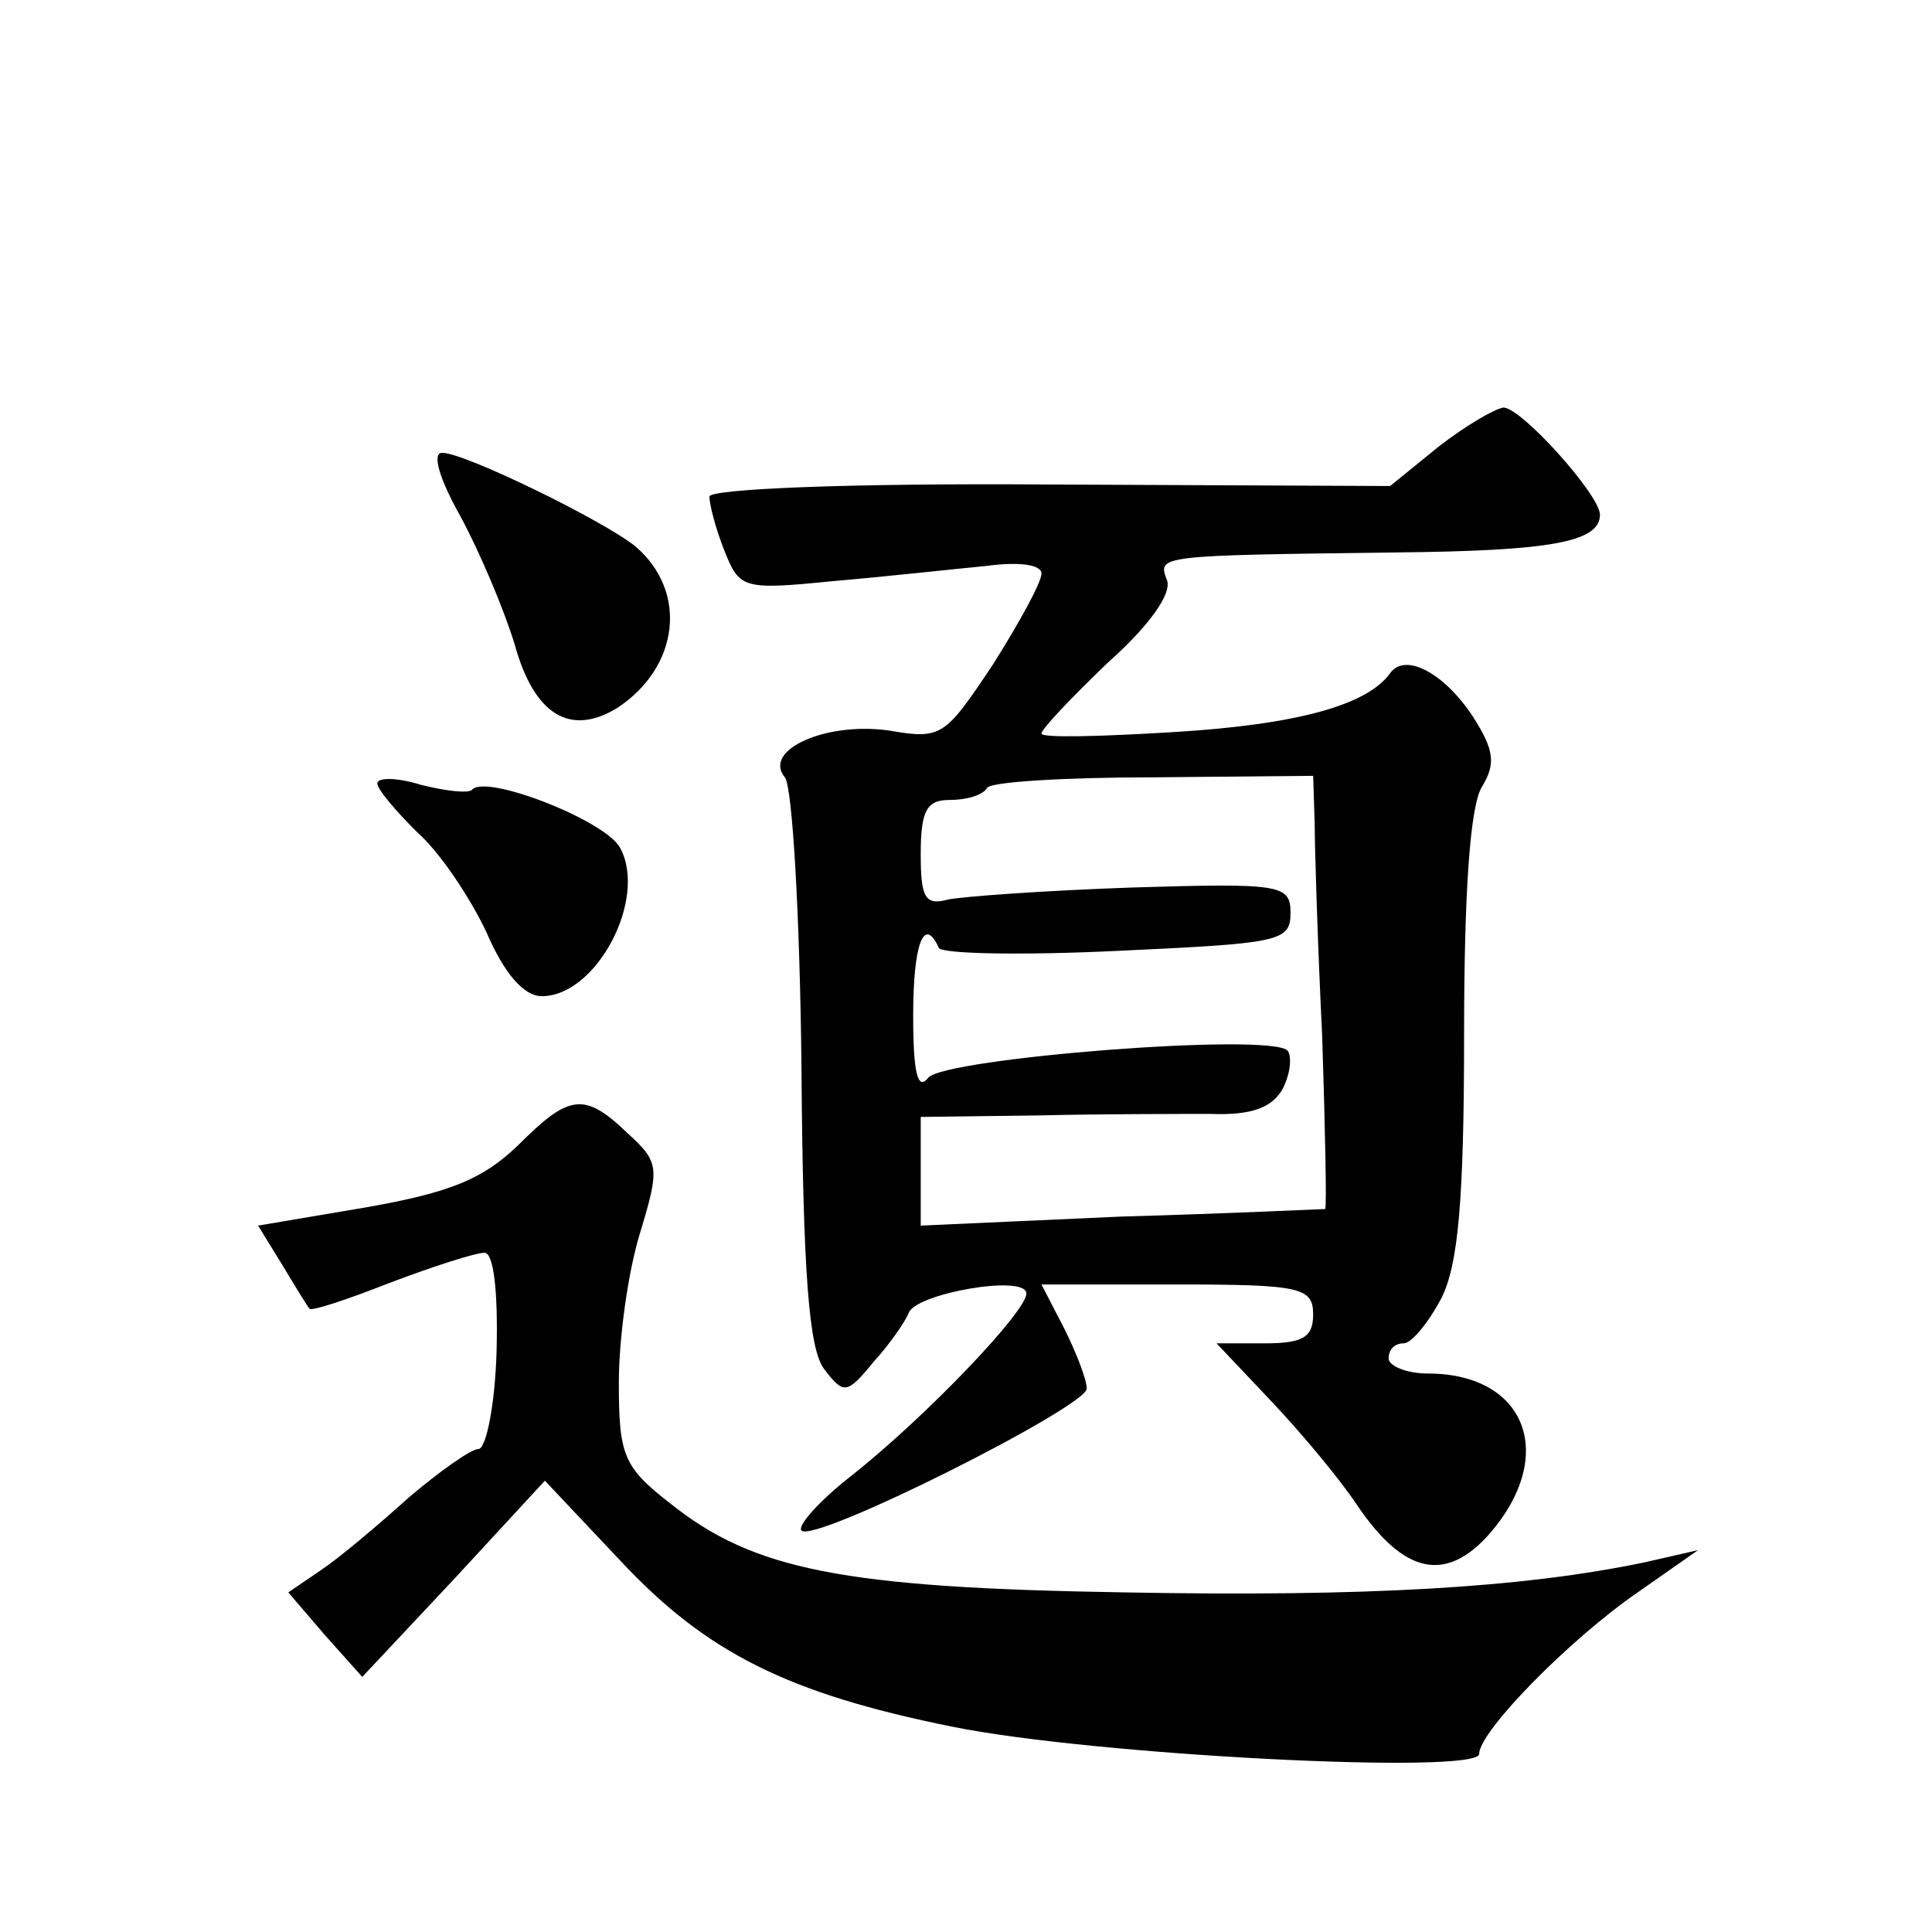
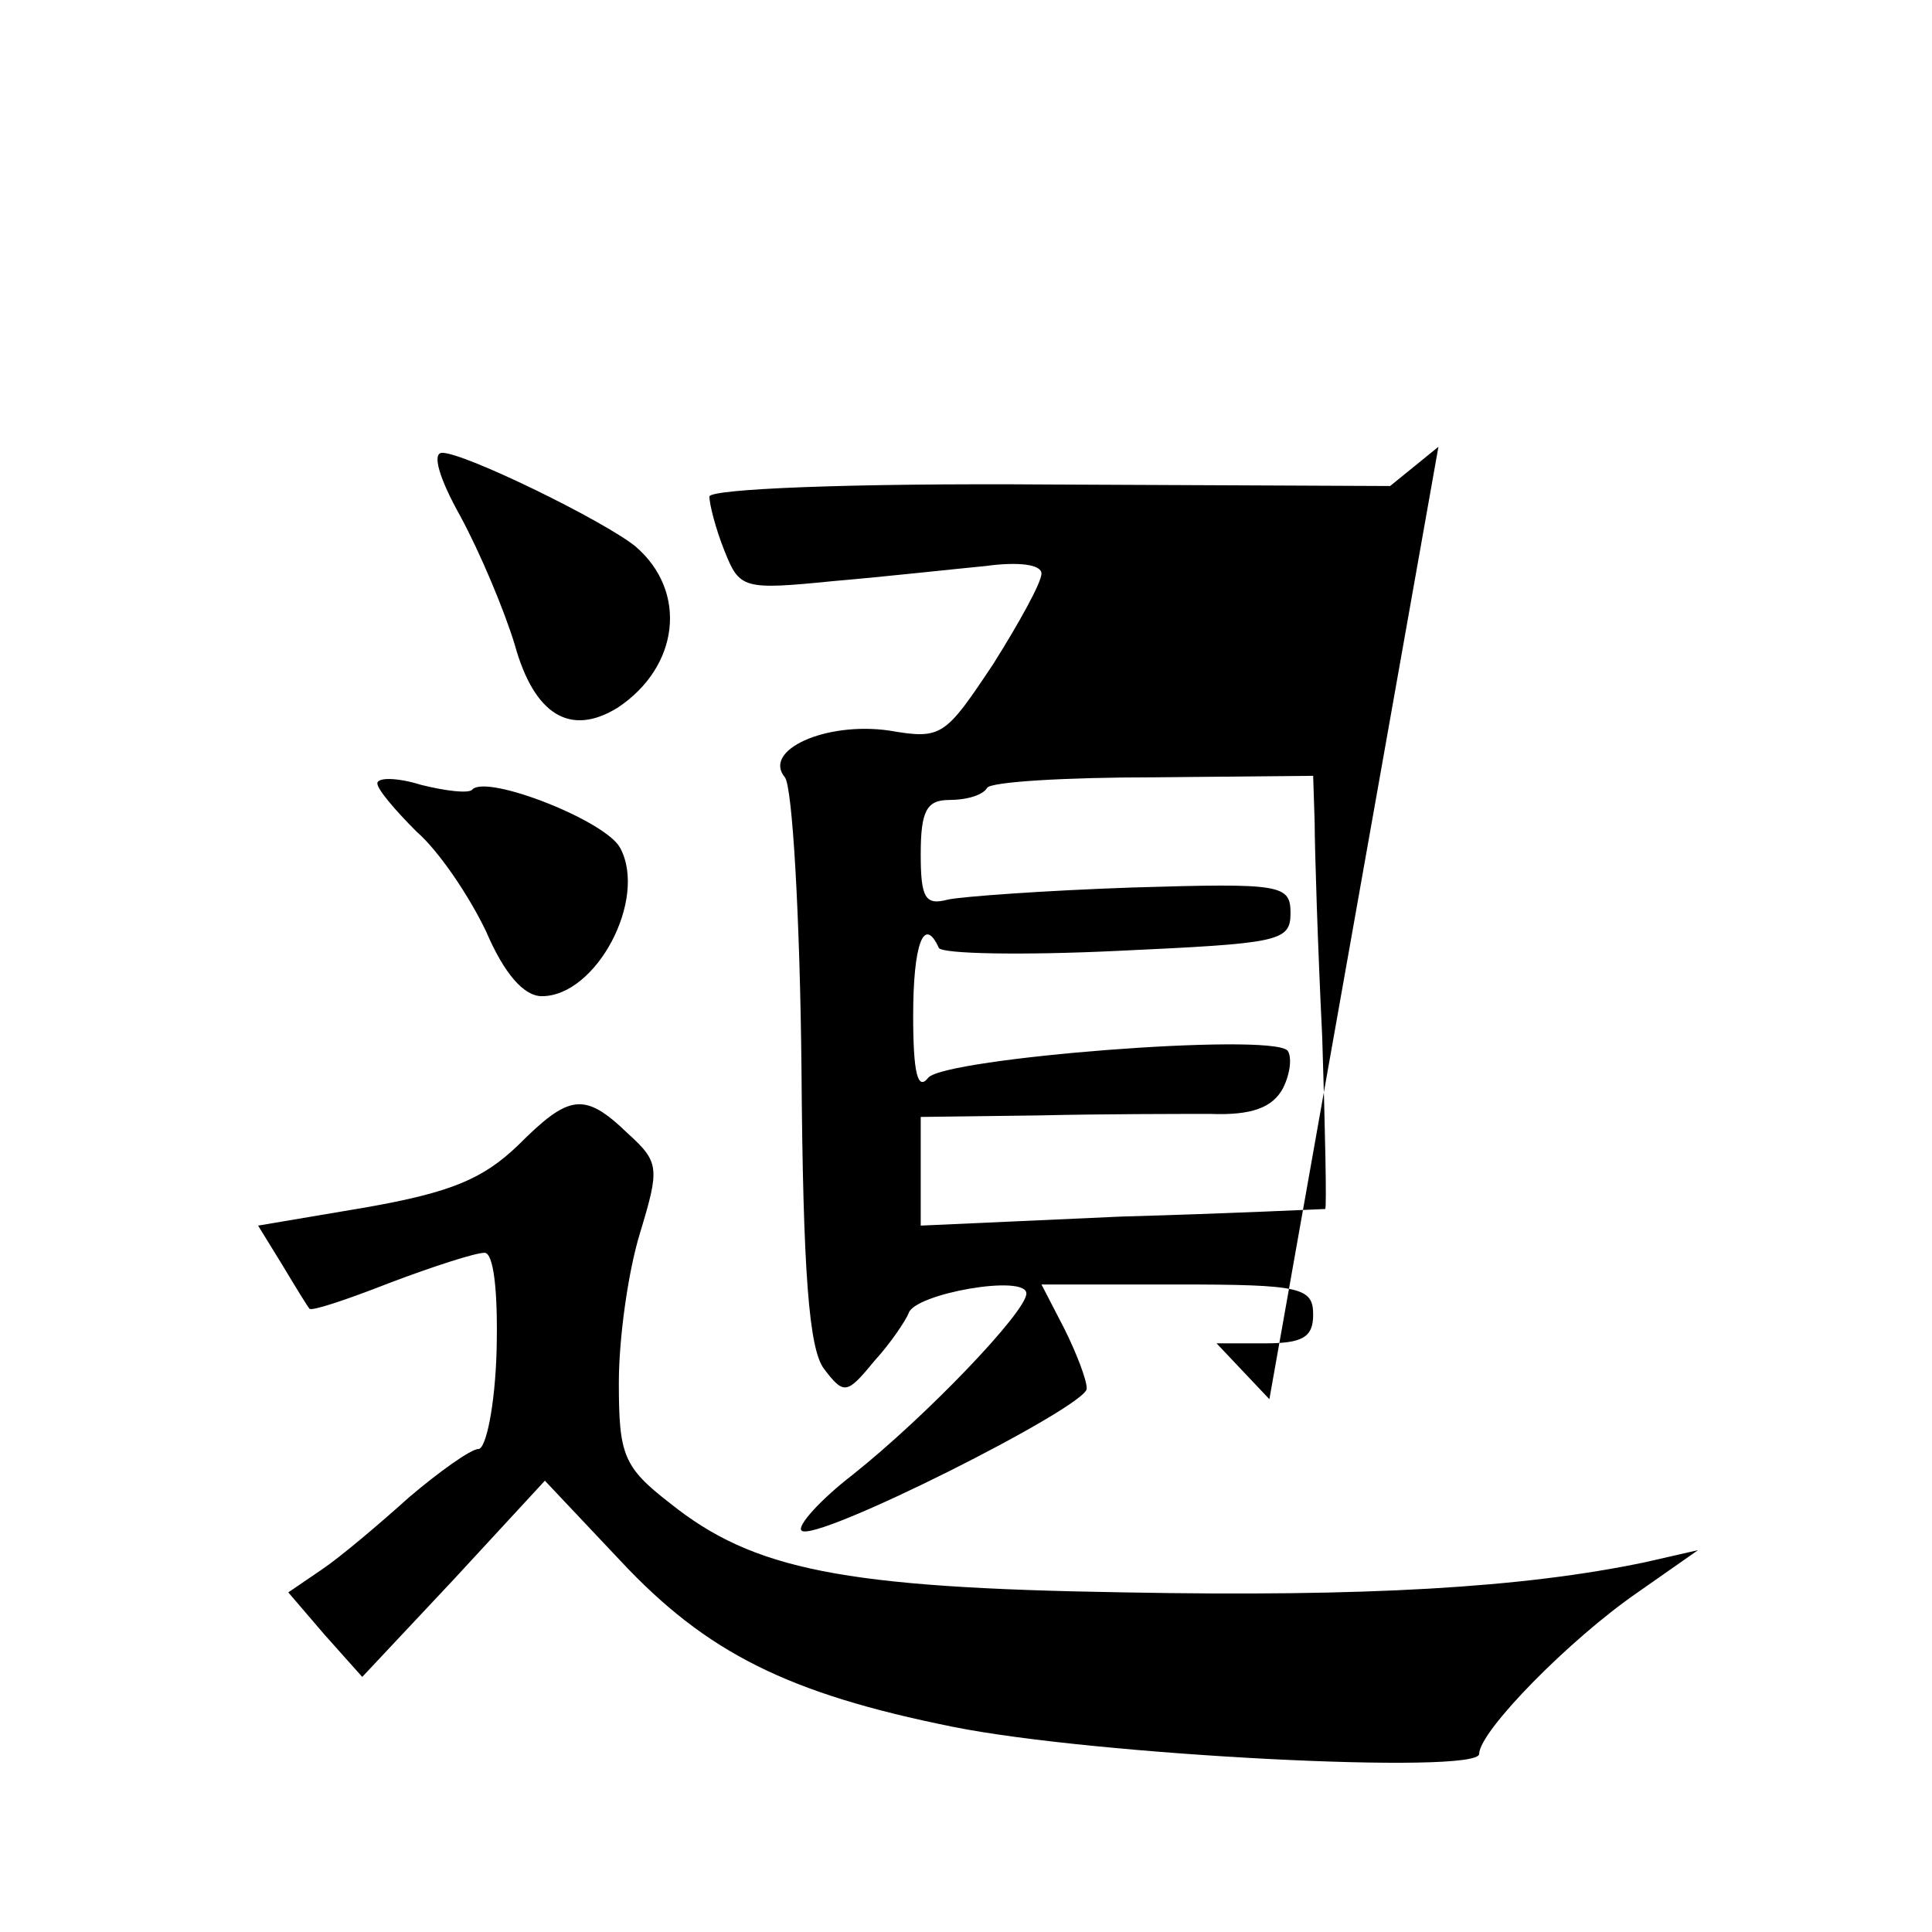
<svg xmlns="http://www.w3.org/2000/svg" version="1.0" width="128pt" height="128pt" viewBox="0 0 128 128" preserveAspectRatio="xMidYMid meet">
  <g transform="translate(0,128) scale(0.1,-0.1)" fill="#0" stroke="none">
-     <path d="M953 984 l-32 -26 -225 1 c-135 1 -226 -3 -226 -8 0 -5 4 -21 10 -36 10 -25 12 -26 72 -20 35 3 80 8 101 10 22 3 37 1 37 -5 0 -6 -15 -33 -32 -60 -32 -48 -34 -50 -69 -44 -42 6 -84 -13 -69 -31 5 -6 10 -93 11 -193 1 -136 5 -186 15 -199 13 -17 15 -17 33 5 11 12 21 27 23 32 4 13 78 26 78 13 0 -12 -66 -81 -115 -120 -22 -17 -37 -34 -34 -37 8 -9 189 82 189 94 0 6 -7 24 -15 40 l-15 29 90 0 c82 0 90 -2 90 -20 0 -15 -7 -19 -32 -19 l-32 0 35 -37 c20 -21 46 -52 58 -70 31 -46 59 -52 88 -19 45 52 24 106 -41 106 -14 0 -26 5 -26 10 0 6 4 10 10 10 5 0 16 13 25 30 11 22 15 64 15 175 0 94 4 152 12 164 9 15 8 24 -6 46 -19 29 -45 43 -55 29 -15 -21 -61 -34 -143 -39 -49 -3 -88 -4 -88 -1 0 3 20 24 44 47 27 24 43 46 39 55 -6 16 -6 16 152 18 103 1 135 7 135 25 0 13 -52 71 -64 71 -6 -1 -25 -12 -43 -26z m-82 -249 c0 -16 2 -81 5 -142 2 -62 3 -113 2 -114 -2 0 -63 -3 -135 -5 l-133 -6 0 36 0 36 78 1 c42 1 94 1 114 1 27 -1 41 4 48 17 5 10 6 21 3 25 -12 12 -227 -5 -238 -18 -7 -9 -10 3 -10 41 0 47 7 67 17 45 2 -4 55 -5 118 -2 107 5 115 6 115 25 0 19 -6 20 -105 17 -58 -2 -113 -6 -122 -8 -15 -4 -18 1 -18 30 0 29 4 36 19 36 11 0 22 3 25 8 2 4 52 7 110 7 l106 1 1 -31z M305 938 c13 -24 29 -62 36 -85 13 -47 37 -61 68 -42 41 27 47 77 12 107 -21 17 -113 62 -128 62 -7 0 -2 -17 12 -42z M250 761 c0 -4 12 -18 26 -32 15 -13 35 -43 46 -66 12 -28 25 -43 37 -43 36 0 70 64 52 98 -9 18 -88 49 -98 39 -2 -3 -18 -1 -34 3 -16 5 -29 5 -29 1z M343 521 c-23 -22 -44 -31 -101 -41 l-71 -12 16 -26 c9 -15 17 -28 18 -29 1 -2 25 6 53 17 29 11 57 20 63 20 6 0 9 -25 8 -65 -1 -36 -7 -65 -12 -65 -5 0 -26 -15 -46 -32 -20 -18 -46 -40 -58 -48 l-22 -15 24 -28 25 -28 61 65 60 65 50 -53 c57 -61 111 -88 220 -110 94 -19 349 -32 349 -18 0 15 60 76 105 107 l40 28 -35 -8 c-81 -17 -185 -23 -345 -20 -187 3 -246 15 -301 59 -31 24 -34 32 -34 80 0 29 6 73 14 99 13 43 13 47 -8 66 -29 28 -39 26 -73 -8z" />
+     <path d="M953 984 l-32 -26 -225 1 c-135 1 -226 -3 -226 -8 0 -5 4 -21 10 -36 10 -25 12 -26 72 -20 35 3 80 8 101 10 22 3 37 1 37 -5 0 -6 -15 -33 -32 -60 -32 -48 -34 -50 -69 -44 -42 6 -84 -13 -69 -31 5 -6 10 -93 11 -193 1 -136 5 -186 15 -199 13 -17 15 -17 33 5 11 12 21 27 23 32 4 13 78 26 78 13 0 -12 -66 -81 -115 -120 -22 -17 -37 -34 -34 -37 8 -9 189 82 189 94 0 6 -7 24 -15 40 l-15 29 90 0 c82 0 90 -2 90 -20 0 -15 -7 -19 -32 -19 l-32 0 35 -37 z m-82 -249 c0 -16 2 -81 5 -142 2 -62 3 -113 2 -114 -2 0 -63 -3 -135 -5 l-133 -6 0 36 0 36 78 1 c42 1 94 1 114 1 27 -1 41 4 48 17 5 10 6 21 3 25 -12 12 -227 -5 -238 -18 -7 -9 -10 3 -10 41 0 47 7 67 17 45 2 -4 55 -5 118 -2 107 5 115 6 115 25 0 19 -6 20 -105 17 -58 -2 -113 -6 -122 -8 -15 -4 -18 1 -18 30 0 29 4 36 19 36 11 0 22 3 25 8 2 4 52 7 110 7 l106 1 1 -31z M305 938 c13 -24 29 -62 36 -85 13 -47 37 -61 68 -42 41 27 47 77 12 107 -21 17 -113 62 -128 62 -7 0 -2 -17 12 -42z M250 761 c0 -4 12 -18 26 -32 15 -13 35 -43 46 -66 12 -28 25 -43 37 -43 36 0 70 64 52 98 -9 18 -88 49 -98 39 -2 -3 -18 -1 -34 3 -16 5 -29 5 -29 1z M343 521 c-23 -22 -44 -31 -101 -41 l-71 -12 16 -26 c9 -15 17 -28 18 -29 1 -2 25 6 53 17 29 11 57 20 63 20 6 0 9 -25 8 -65 -1 -36 -7 -65 -12 -65 -5 0 -26 -15 -46 -32 -20 -18 -46 -40 -58 -48 l-22 -15 24 -28 25 -28 61 65 60 65 50 -53 c57 -61 111 -88 220 -110 94 -19 349 -32 349 -18 0 15 60 76 105 107 l40 28 -35 -8 c-81 -17 -185 -23 -345 -20 -187 3 -246 15 -301 59 -31 24 -34 32 -34 80 0 29 6 73 14 99 13 43 13 47 -8 66 -29 28 -39 26 -73 -8z" />
  </g>
</svg>